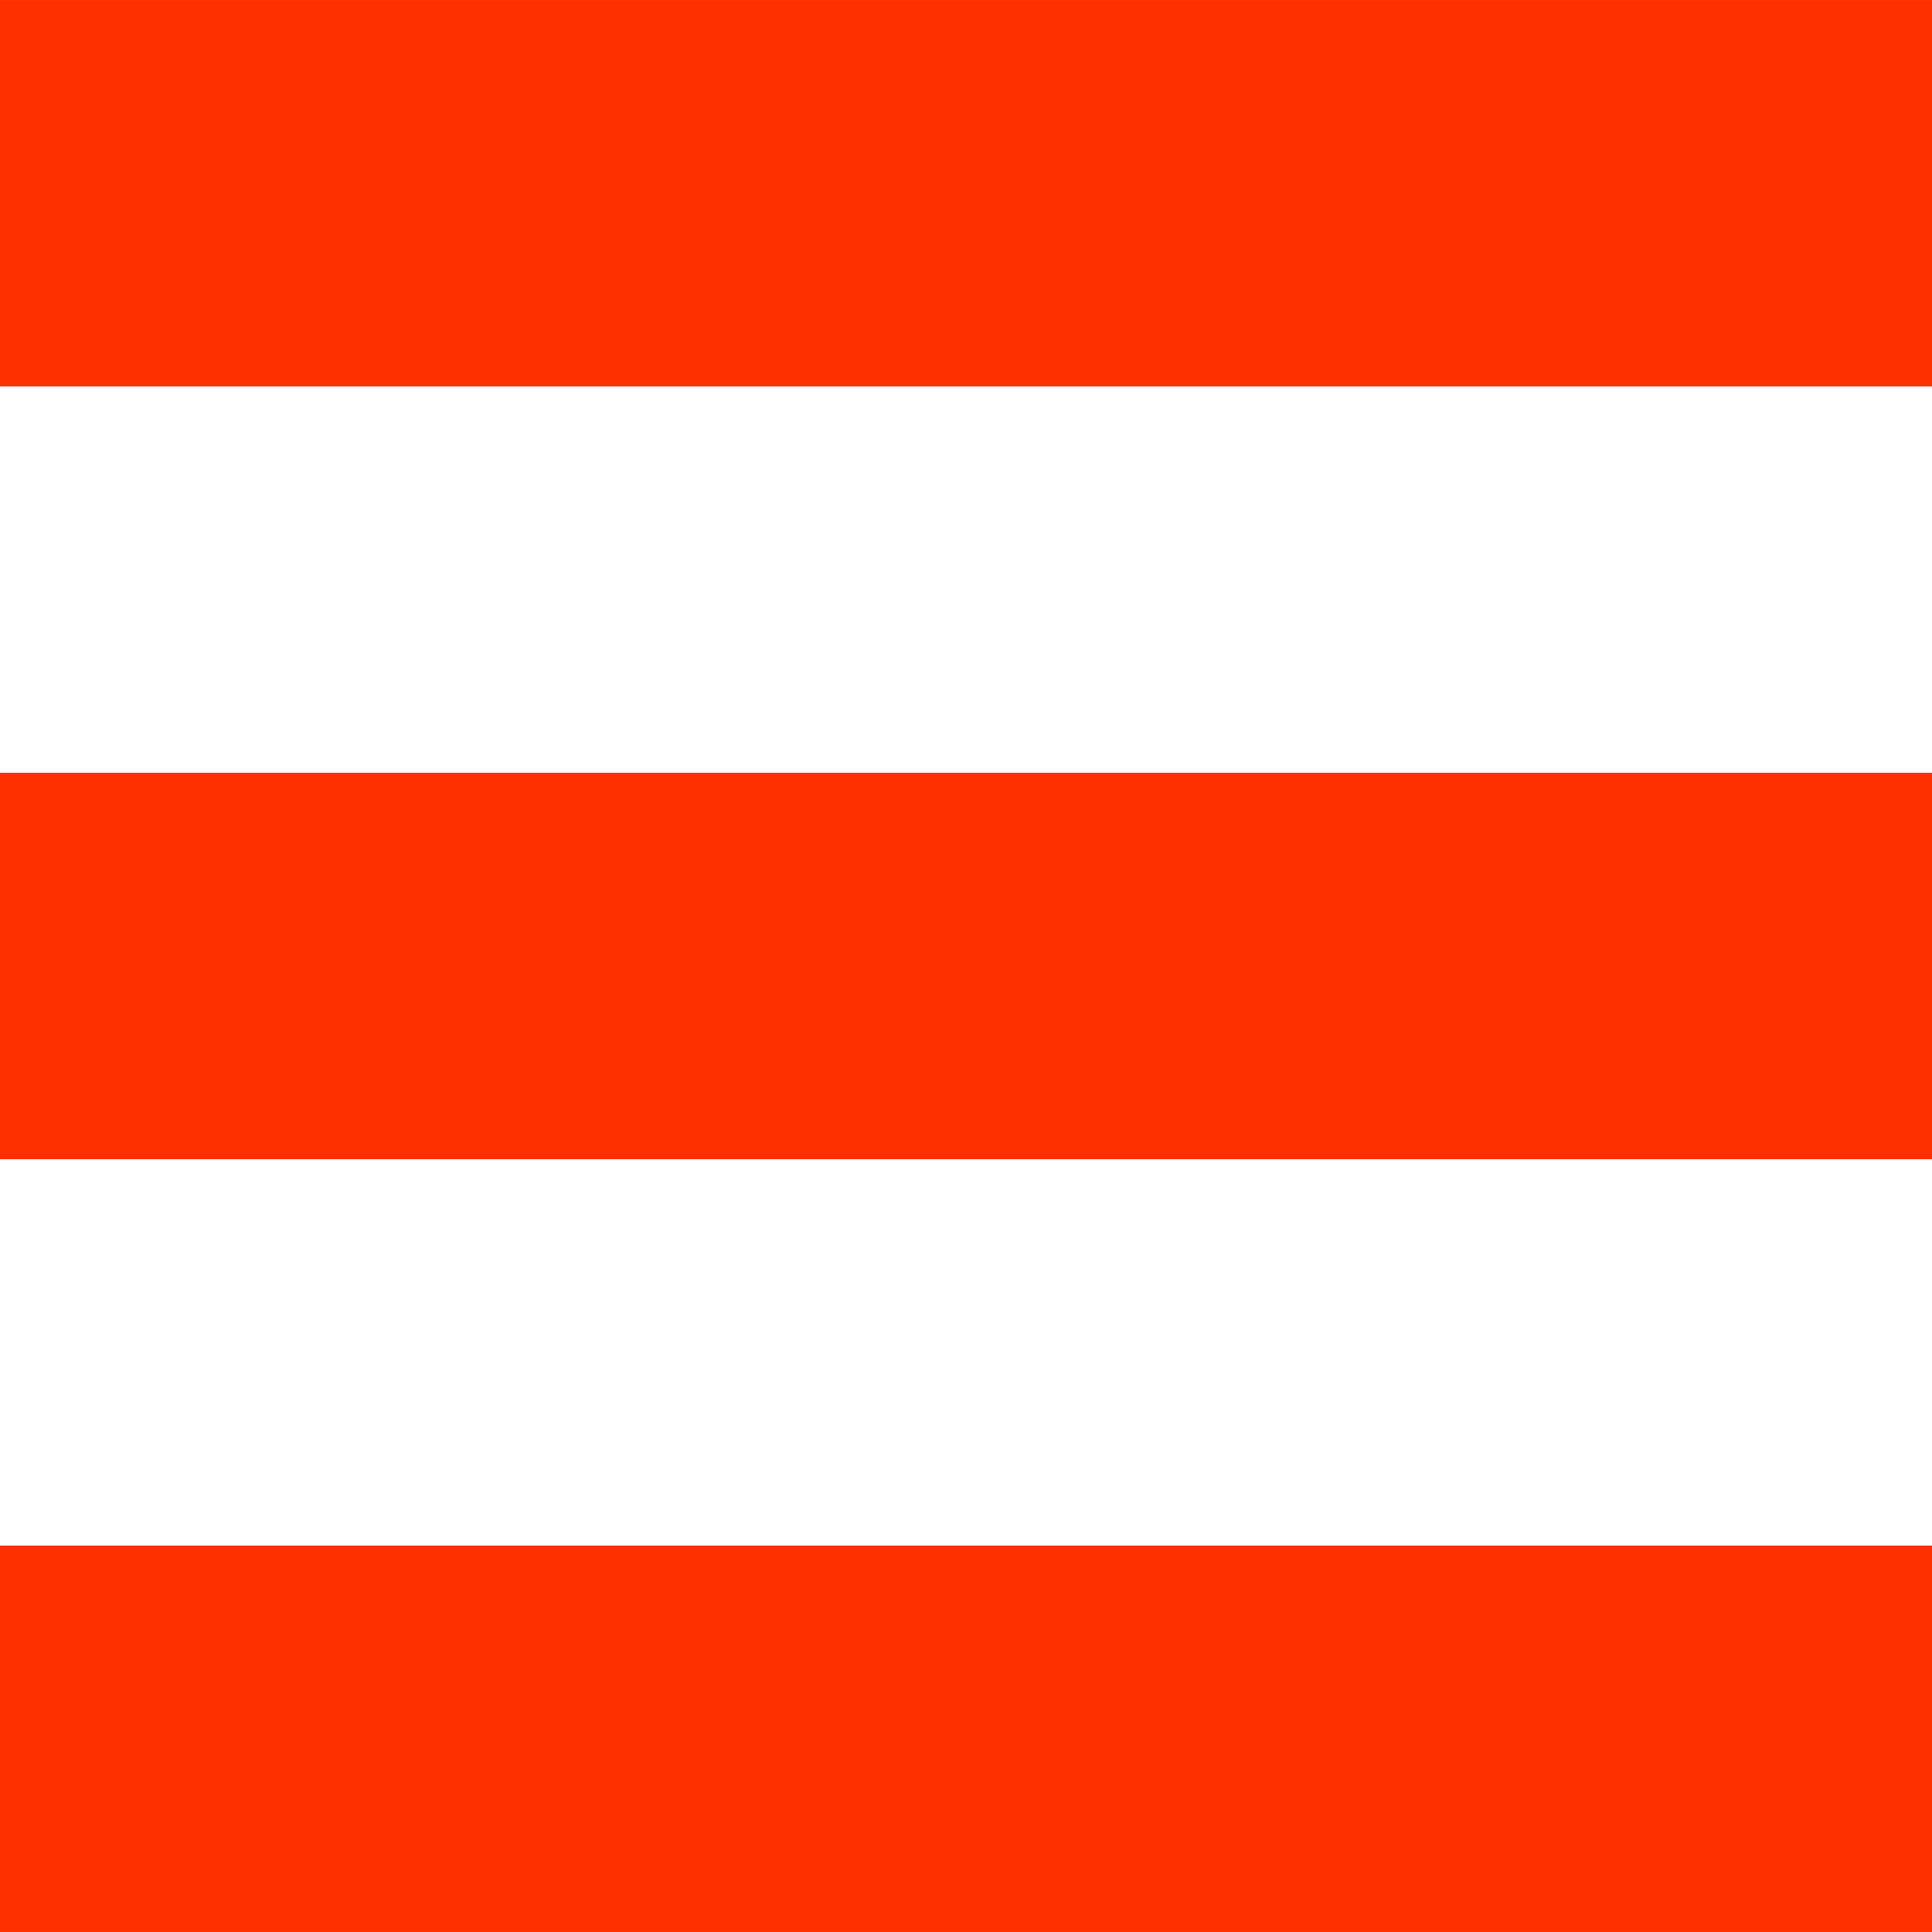
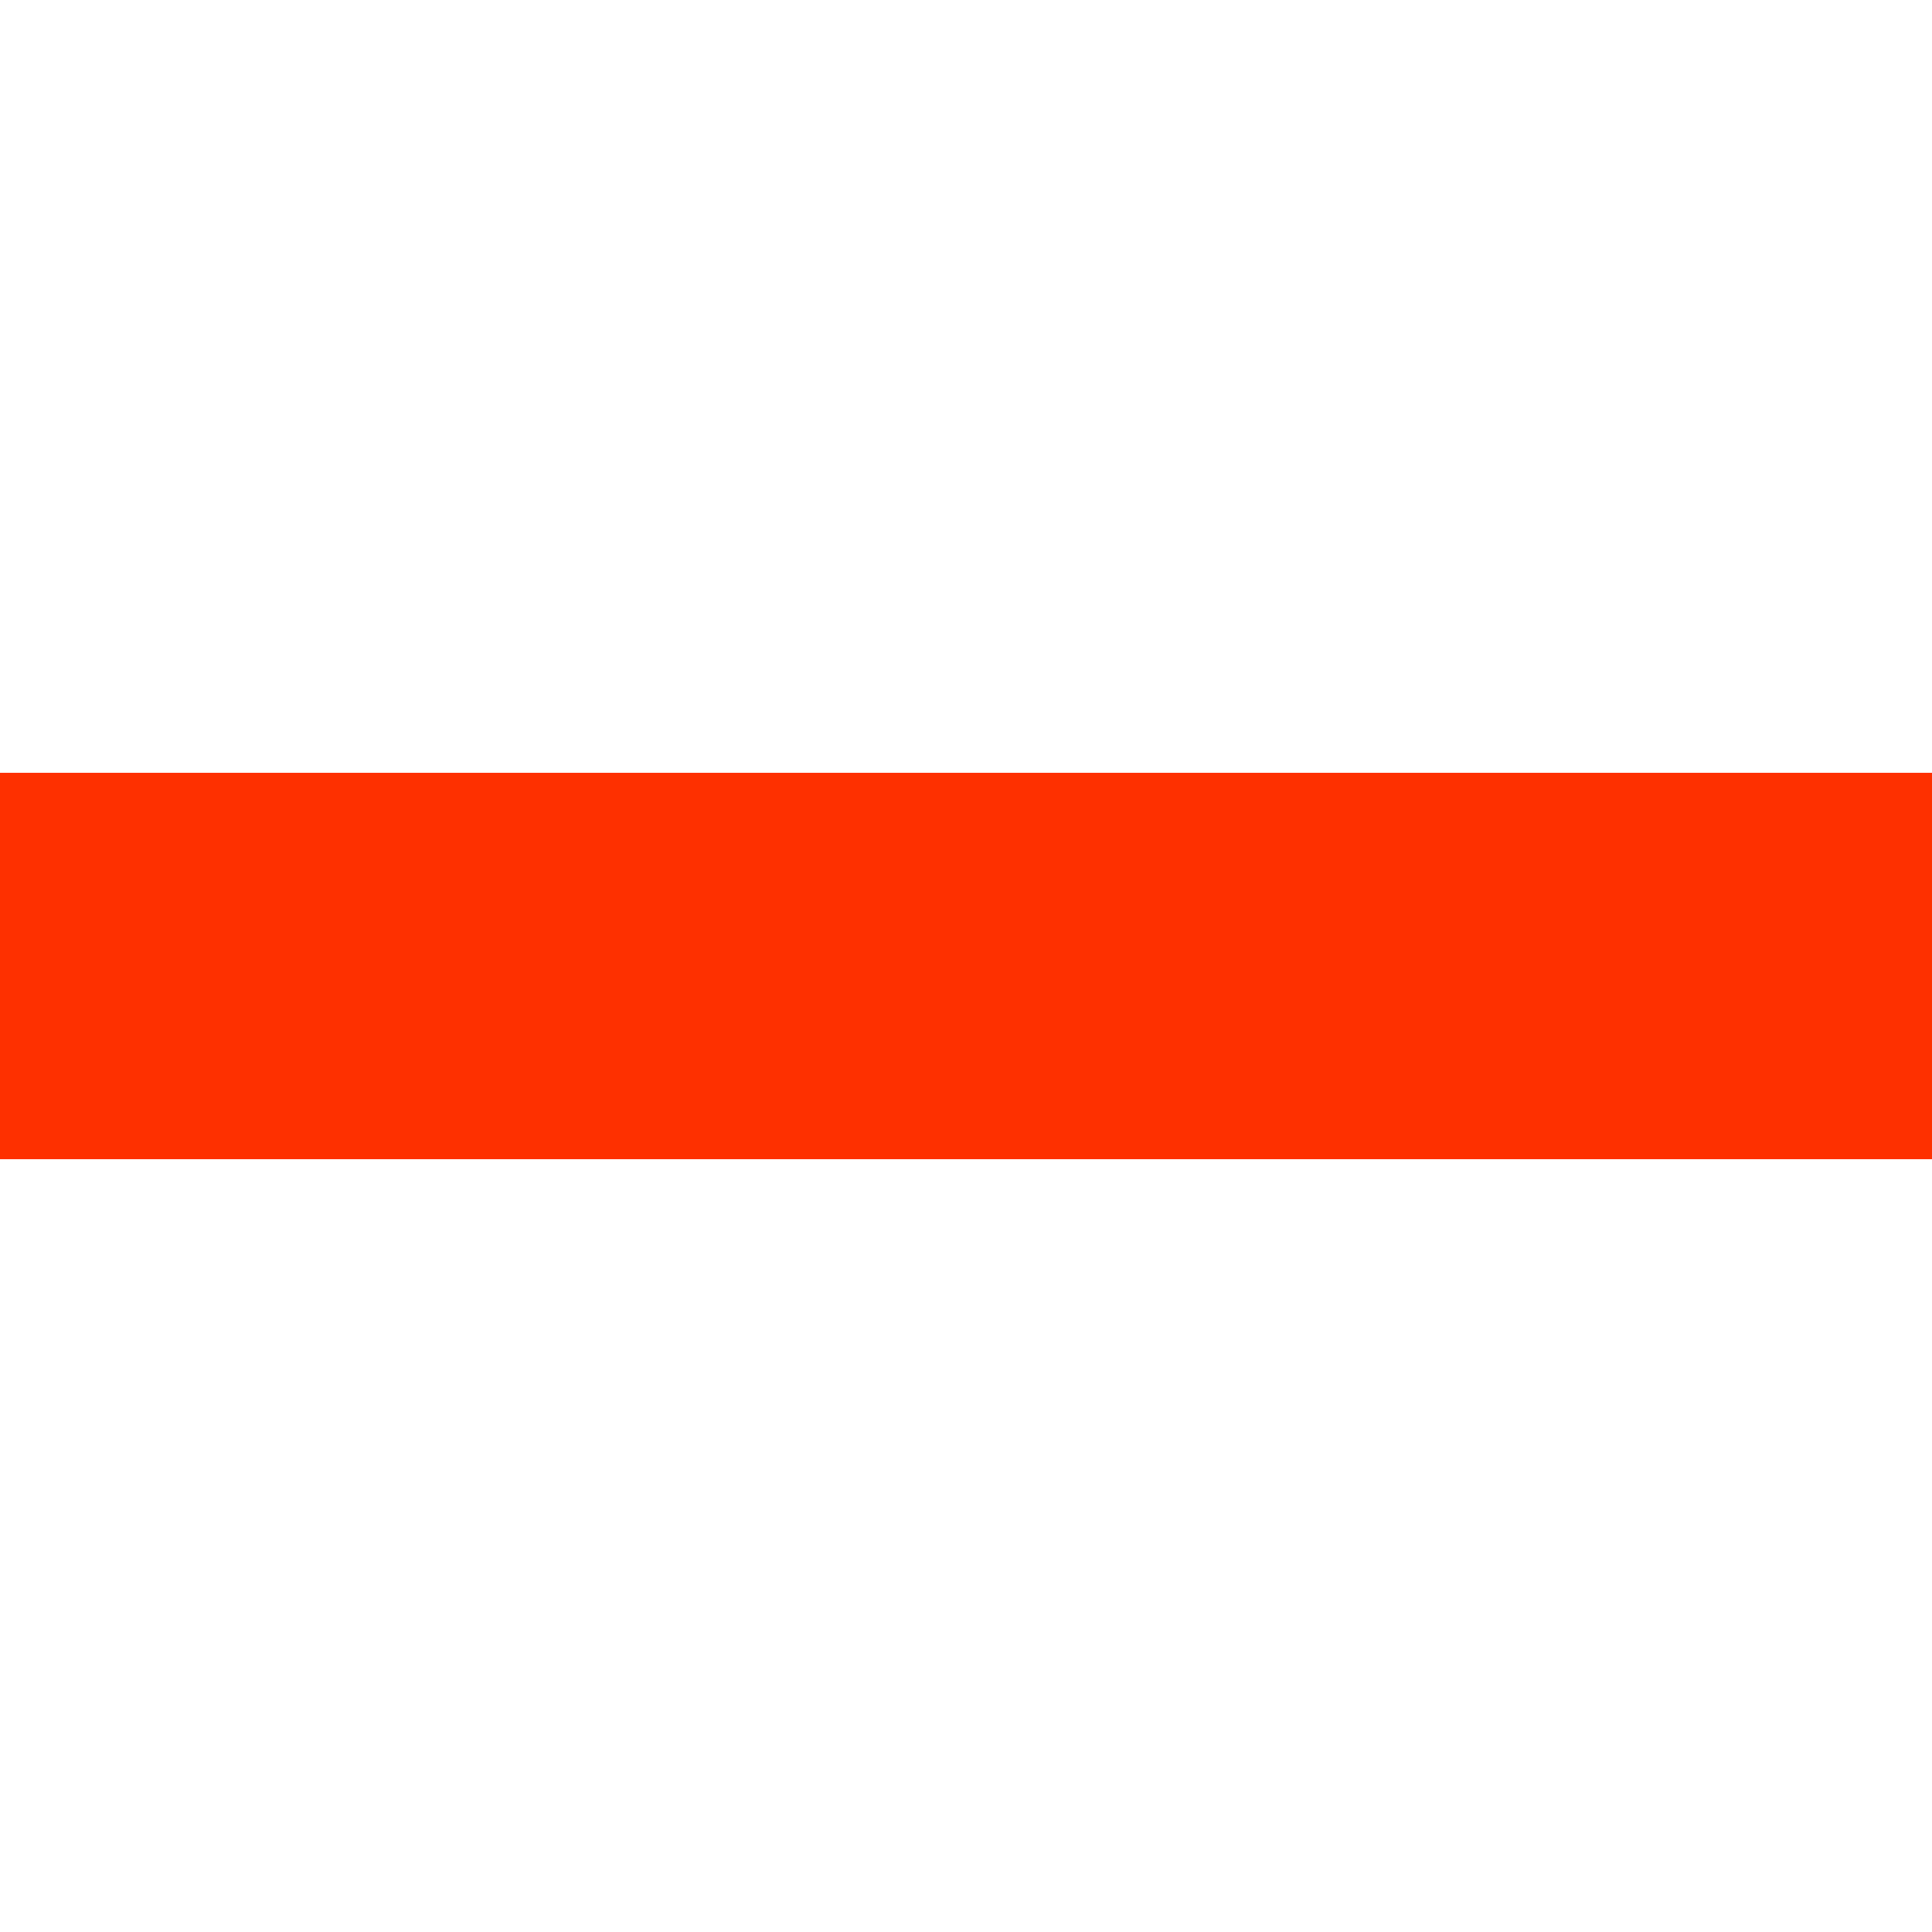
<svg xmlns="http://www.w3.org/2000/svg" xml:space="preserve" width="45.741mm" height="45.741mm" version="1.1" style="shape-rendering:geometricPrecision; text-rendering:geometricPrecision; image-rendering:optimizeQuality; fill-rule:evenodd; clip-rule:evenodd" viewBox="0 0 1251.79 1251.78">
  <defs>
    <style type="text/css"> .fil1 {fill:none} .fil0 {fill:#FE3000} </style>
  </defs>
  <g id="Layer_x0020_1">
-     <rect class="fil0" width="1251.79" height="250.36" />
-     <rect class="fil1" y="250.36" width="1251.79" height="250.36" />
    <rect class="fil0" y="500.71" width="1251.79" height="250.36" />
    <rect class="fil1" y="751.07" width="1251.79" height="250.36" />
-     <rect class="fil0" y="1001.42" width="1251.79" height="250.36" />
  </g>
</svg>